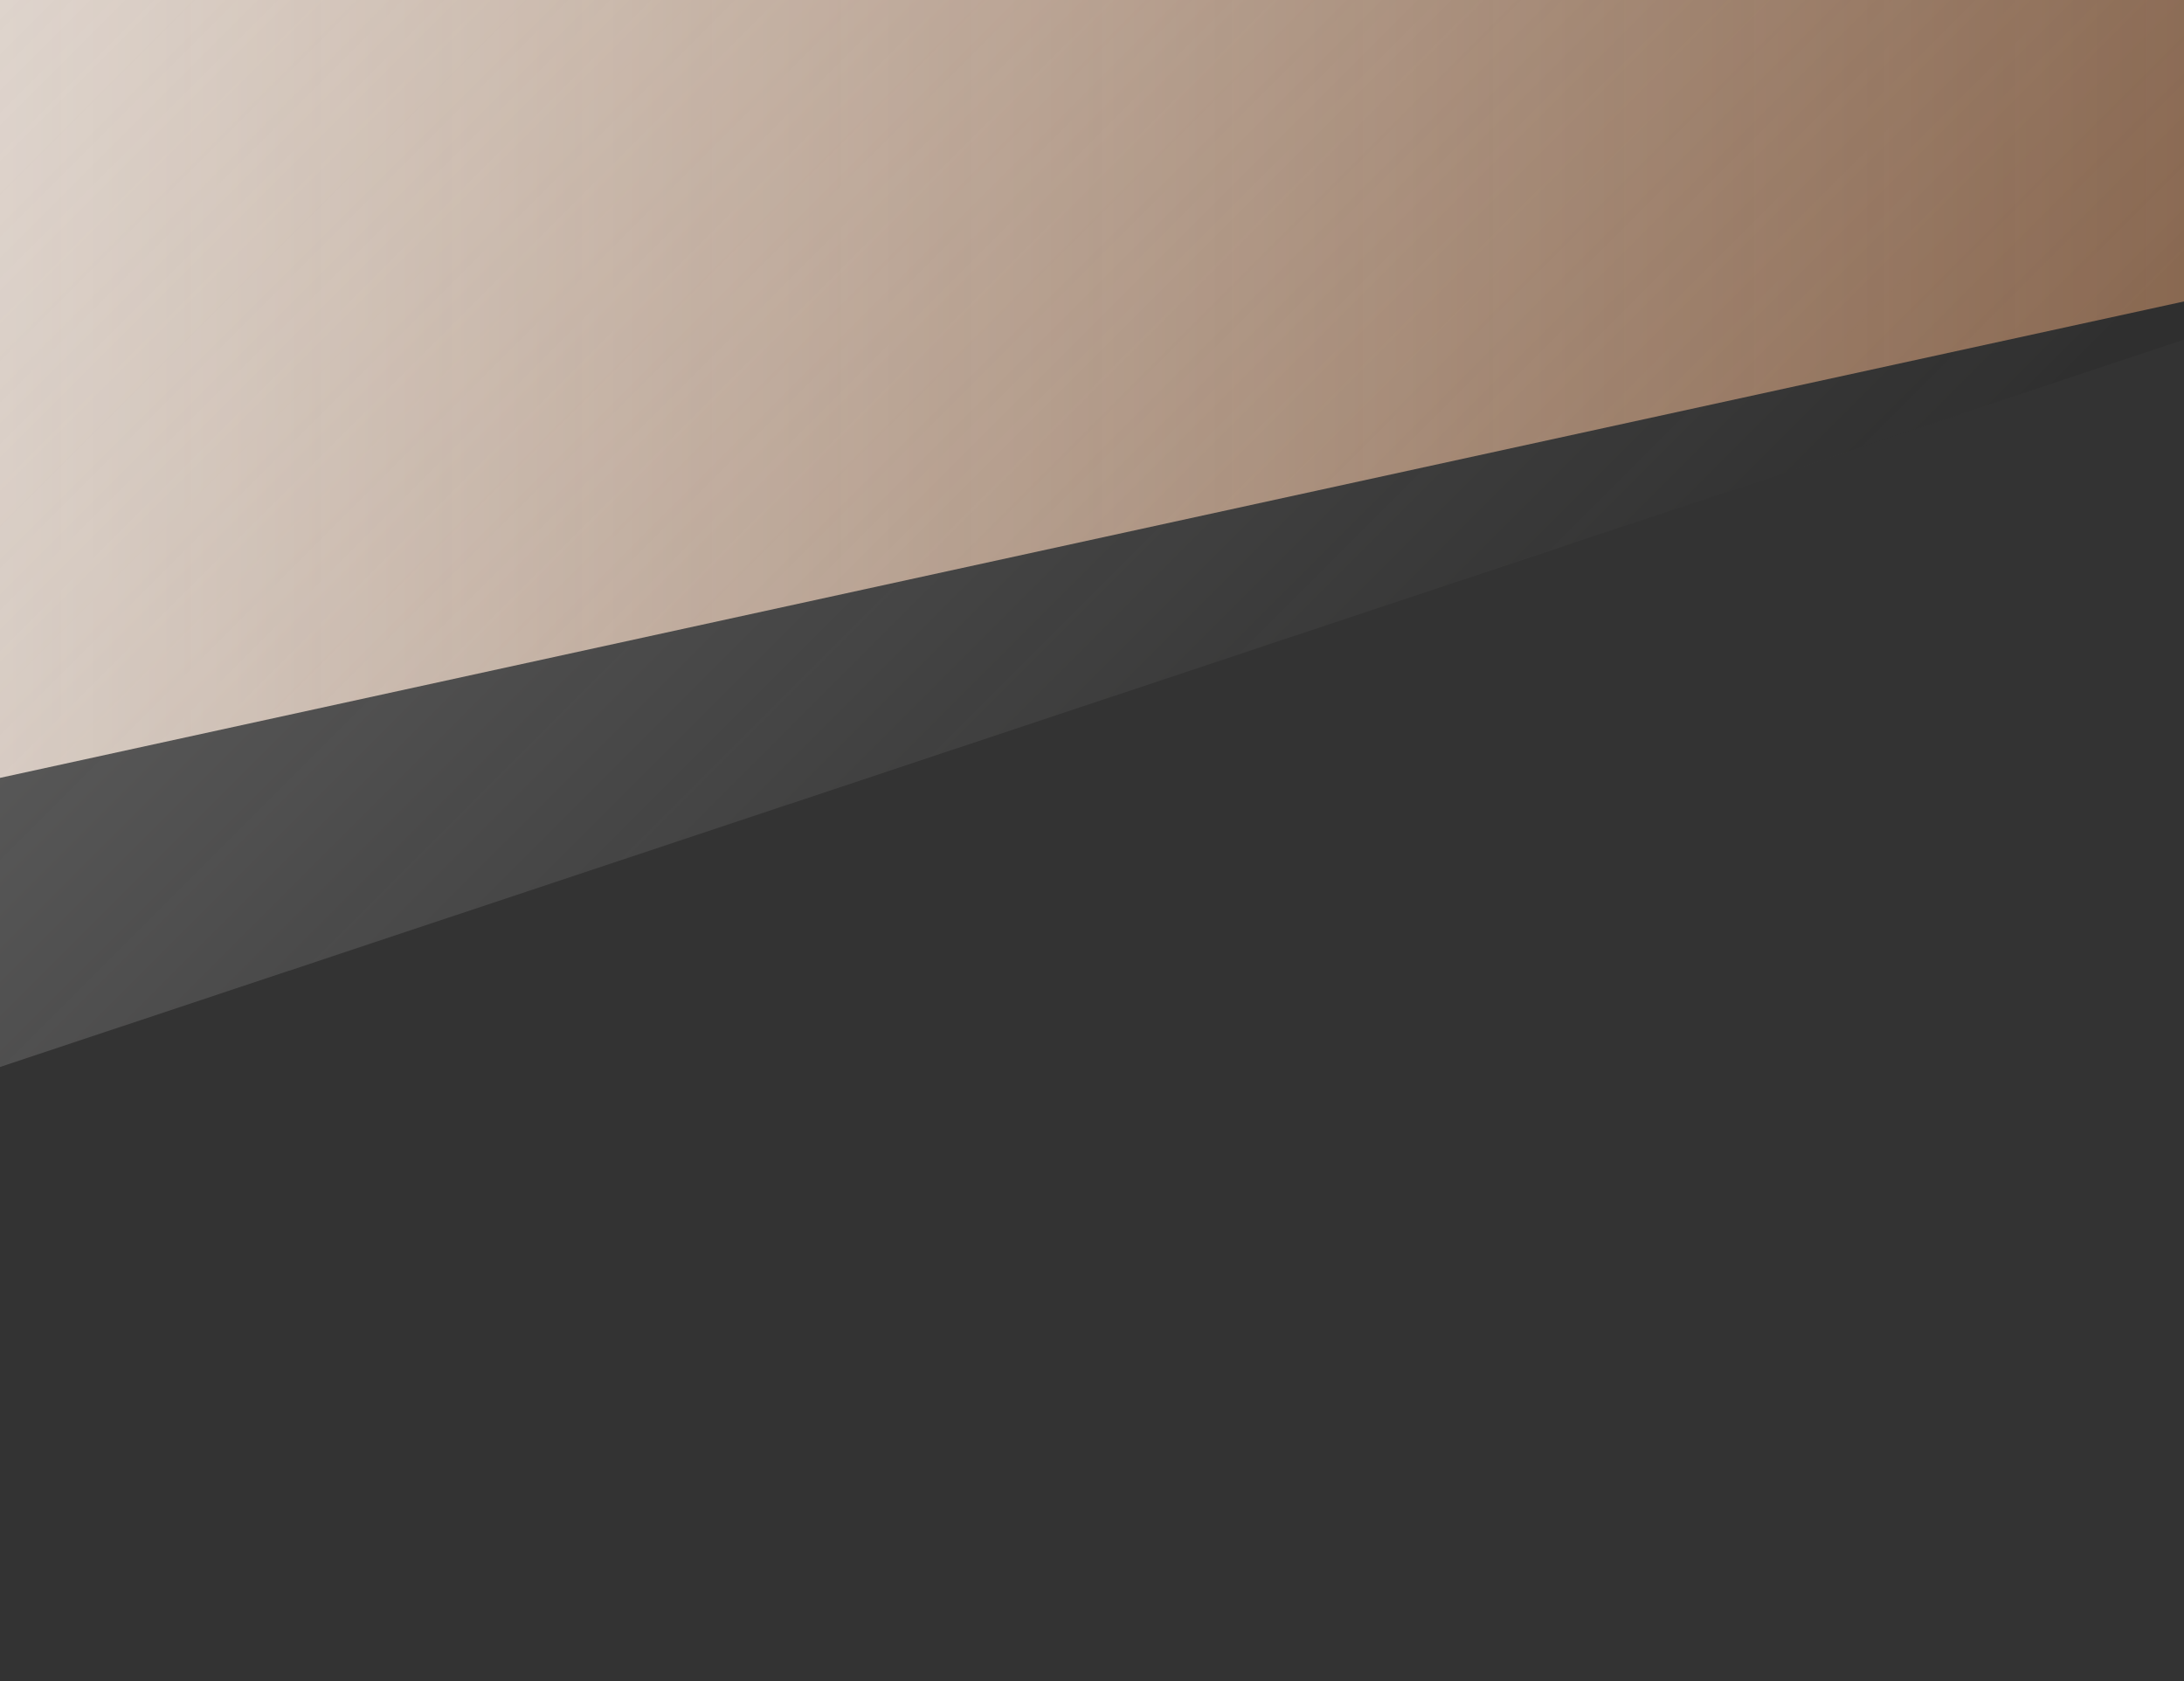
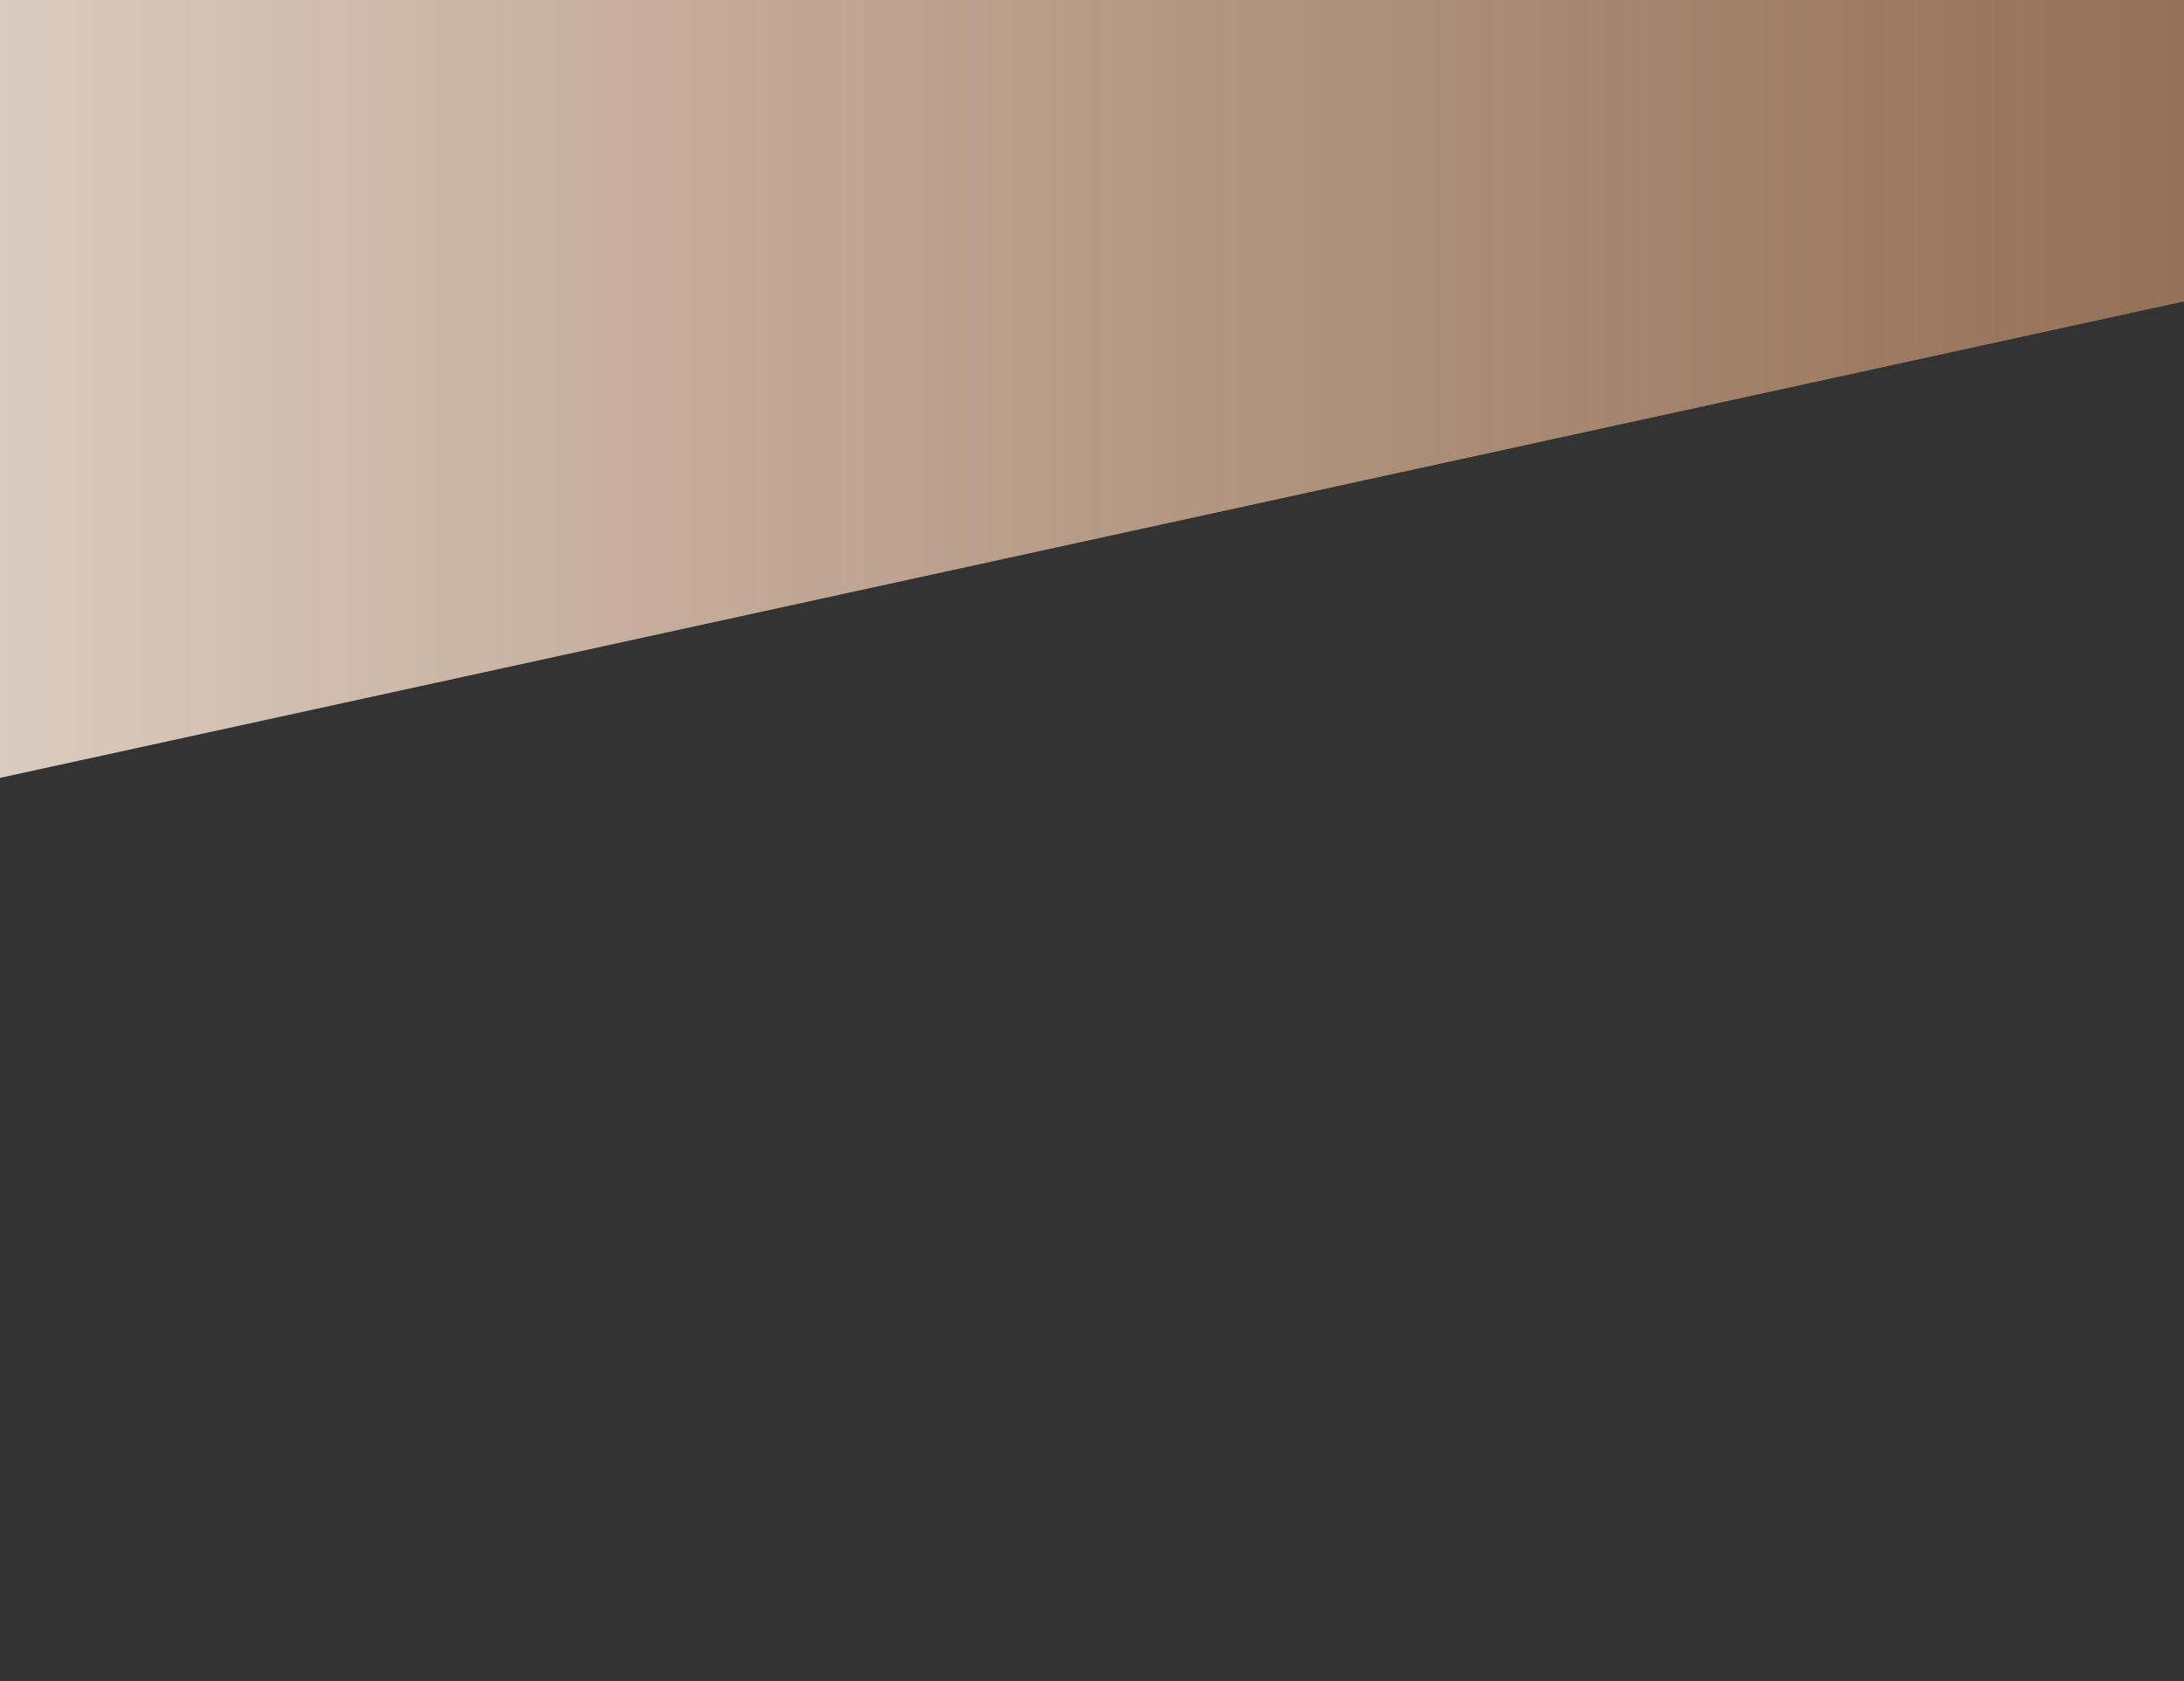
<svg xmlns="http://www.w3.org/2000/svg" version="1.1" id="Capa_1" x="0px" y="0px" viewBox="0 0 2338.7 1800" style="enable-background:new 0 0 2338.7 1800;" xml:space="preserve">
  <rect x="0" y="0" width="2338.7" height="1800" fill="#333333" stroke="none" />
  <style type="text/css">
	.st0{display:none;}
	.st1{fill:url(#SVGID_1_);}
	.st2{opacity:0.75;fill:url(#SVGID_2_);enable-background:new    ;}
	.st3{display:none;fill:#26458C;}
	.st4{display:none;fill:#EC6618;}
</style>
  <g id="Capa_1_1_" class="st0">
</g>
  <g id="Capa_2_1_">
    <linearGradient id="SVGID_1_" gradientUnits="userSpaceOnUse" x1="-1665.743" y1="-1505.004" x2="4577.057" y2="-1505.004" gradientTransform="matrix(1 0 0 1 0 1488.4)">
      <stop offset="6.424581e-02" style="stop-color:#FFFFFF" />
      <stop offset="0.145" style="stop-color:#FFF9F6;stop-opacity:0.929" />
      <stop offset="0.285" style="stop-color:#FEEADB;stop-opacity:0.807" />
      <stop offset="0.467" style="stop-color:#FBCFAF;stop-opacity:0.647" />
      <stop offset="0.684" style="stop-color:#F6A872;stop-opacity:0.457" />
      <stop offset="0.928" style="stop-color:#EE7228;stop-opacity:0.243" />
      <stop offset="0.978" style="stop-color:#EC6618;stop-opacity:0.2" />
    </linearGradient>
    <polygon class="st1" points="3291.2,115 -1665.7,1196.2 -977.2,-1229.5 4577.1,34.7  " />
    <linearGradient id="SVGID_2_" gradientUnits="userSpaceOnUse" x1="-2934.193" y1="-3565.403" x2="1107.157" y2="475.947" gradientTransform="matrix(1 0 0 1 0 1488.4)">
      <stop offset="0" style="stop-color:#FFFFFF" />
      <stop offset="0.352" style="stop-color:#FEFEFE;stop-opacity:0.665" />
      <stop offset="0.479" style="stop-color:#F9F9F9;stop-opacity:0.544" />
      <stop offset="0.569" style="stop-color:#F0F0F0;stop-opacity:0.458" />
      <stop offset="0.642" style="stop-color:#E4E4E4;stop-opacity:0.388" />
      <stop offset="0.705" style="stop-color:#D4D4D3;stop-opacity:0.328" />
      <stop offset="0.76" style="stop-color:#BFBEBE;stop-opacity:0.276" />
      <stop offset="0.81" style="stop-color:#A4A4A4;stop-opacity:0.228" />
      <stop offset="0.856" style="stop-color:#848483;stop-opacity:0.184" />
      <stop offset="0.899" style="stop-color:#5B5B5A;stop-opacity:0.143" />
      <stop offset="0.937" style="stop-color:#1F1F1E;stop-opacity:0.107" />
      <stop offset="0.944" style="stop-color:#000000;stop-opacity:0.1" />
    </linearGradient>
-     <polygon class="st2" points="2892.1,179.4 -2464,1962.9 -3666.9,-1344.3 -19.2,-778.5  " />
    <polygon class="st3" points="4720.2,930.5 -1665.7,-654.6 -780.2,-837.9 4798.5,-885.2  " />
    <polygon class="st4" points="4993.5,-111.9 4848.3,503.8 4739.1,944.9 2547.6,391.2  " />
  </g>
</svg>